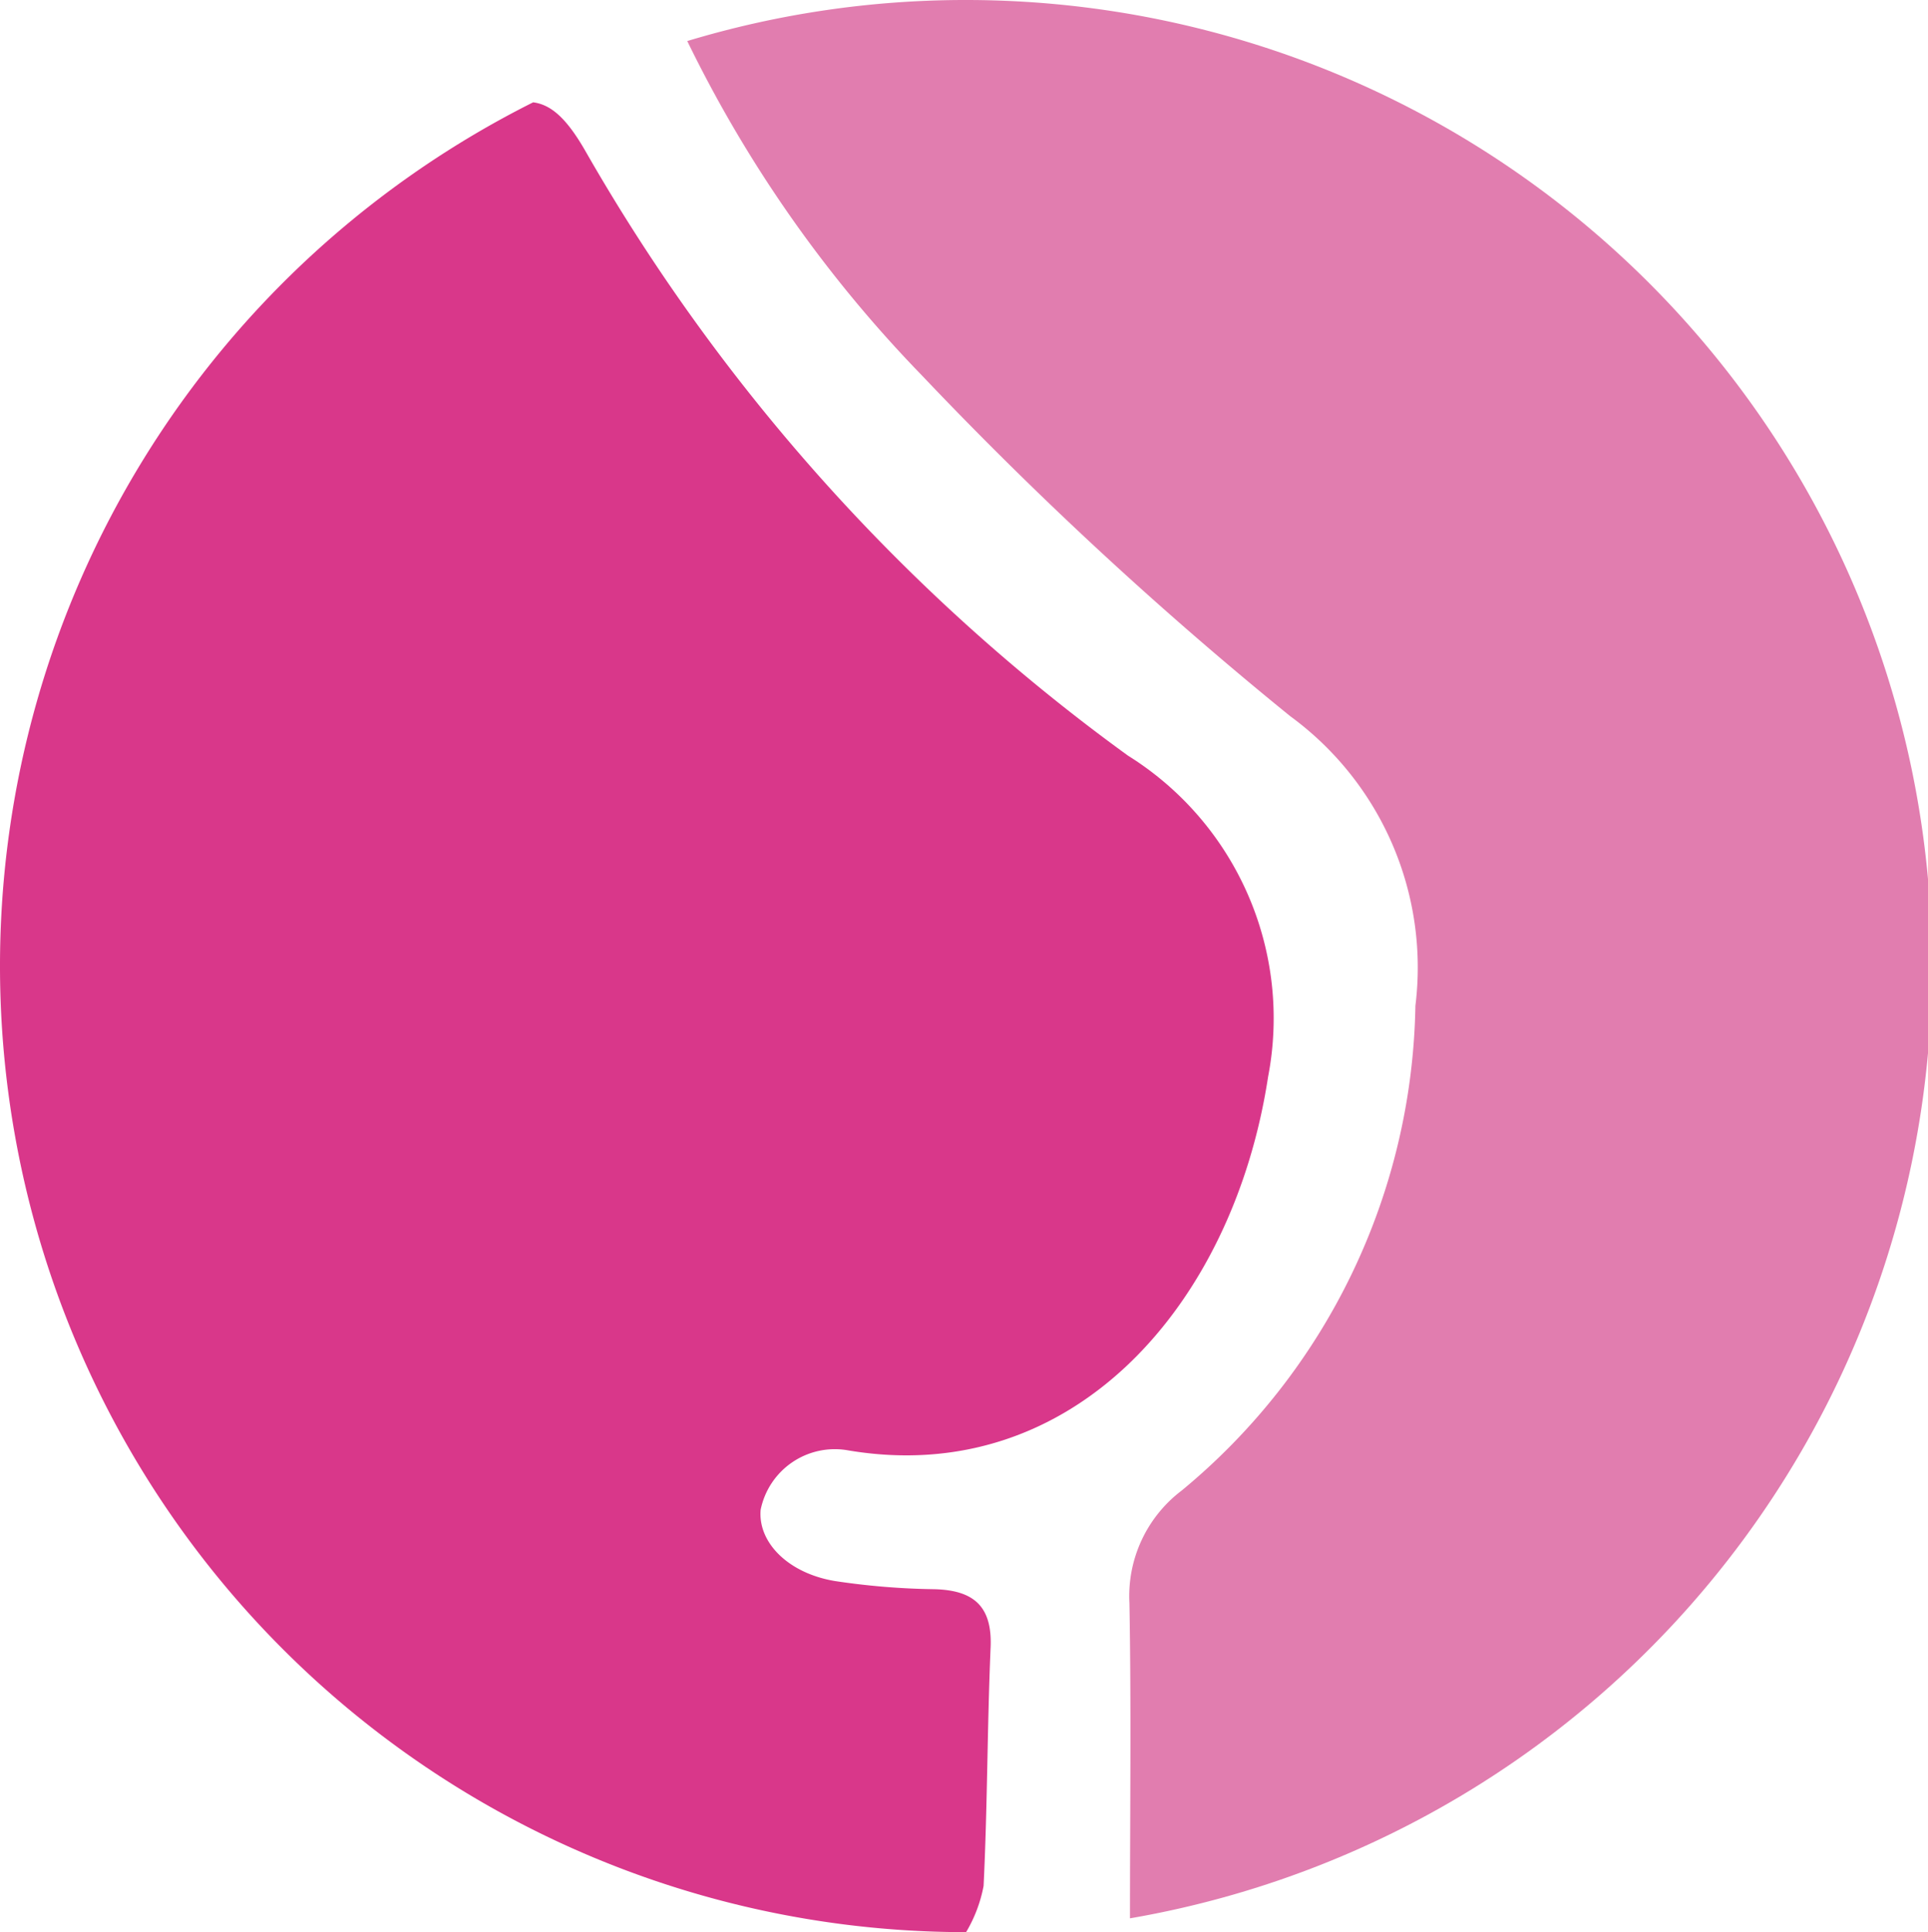
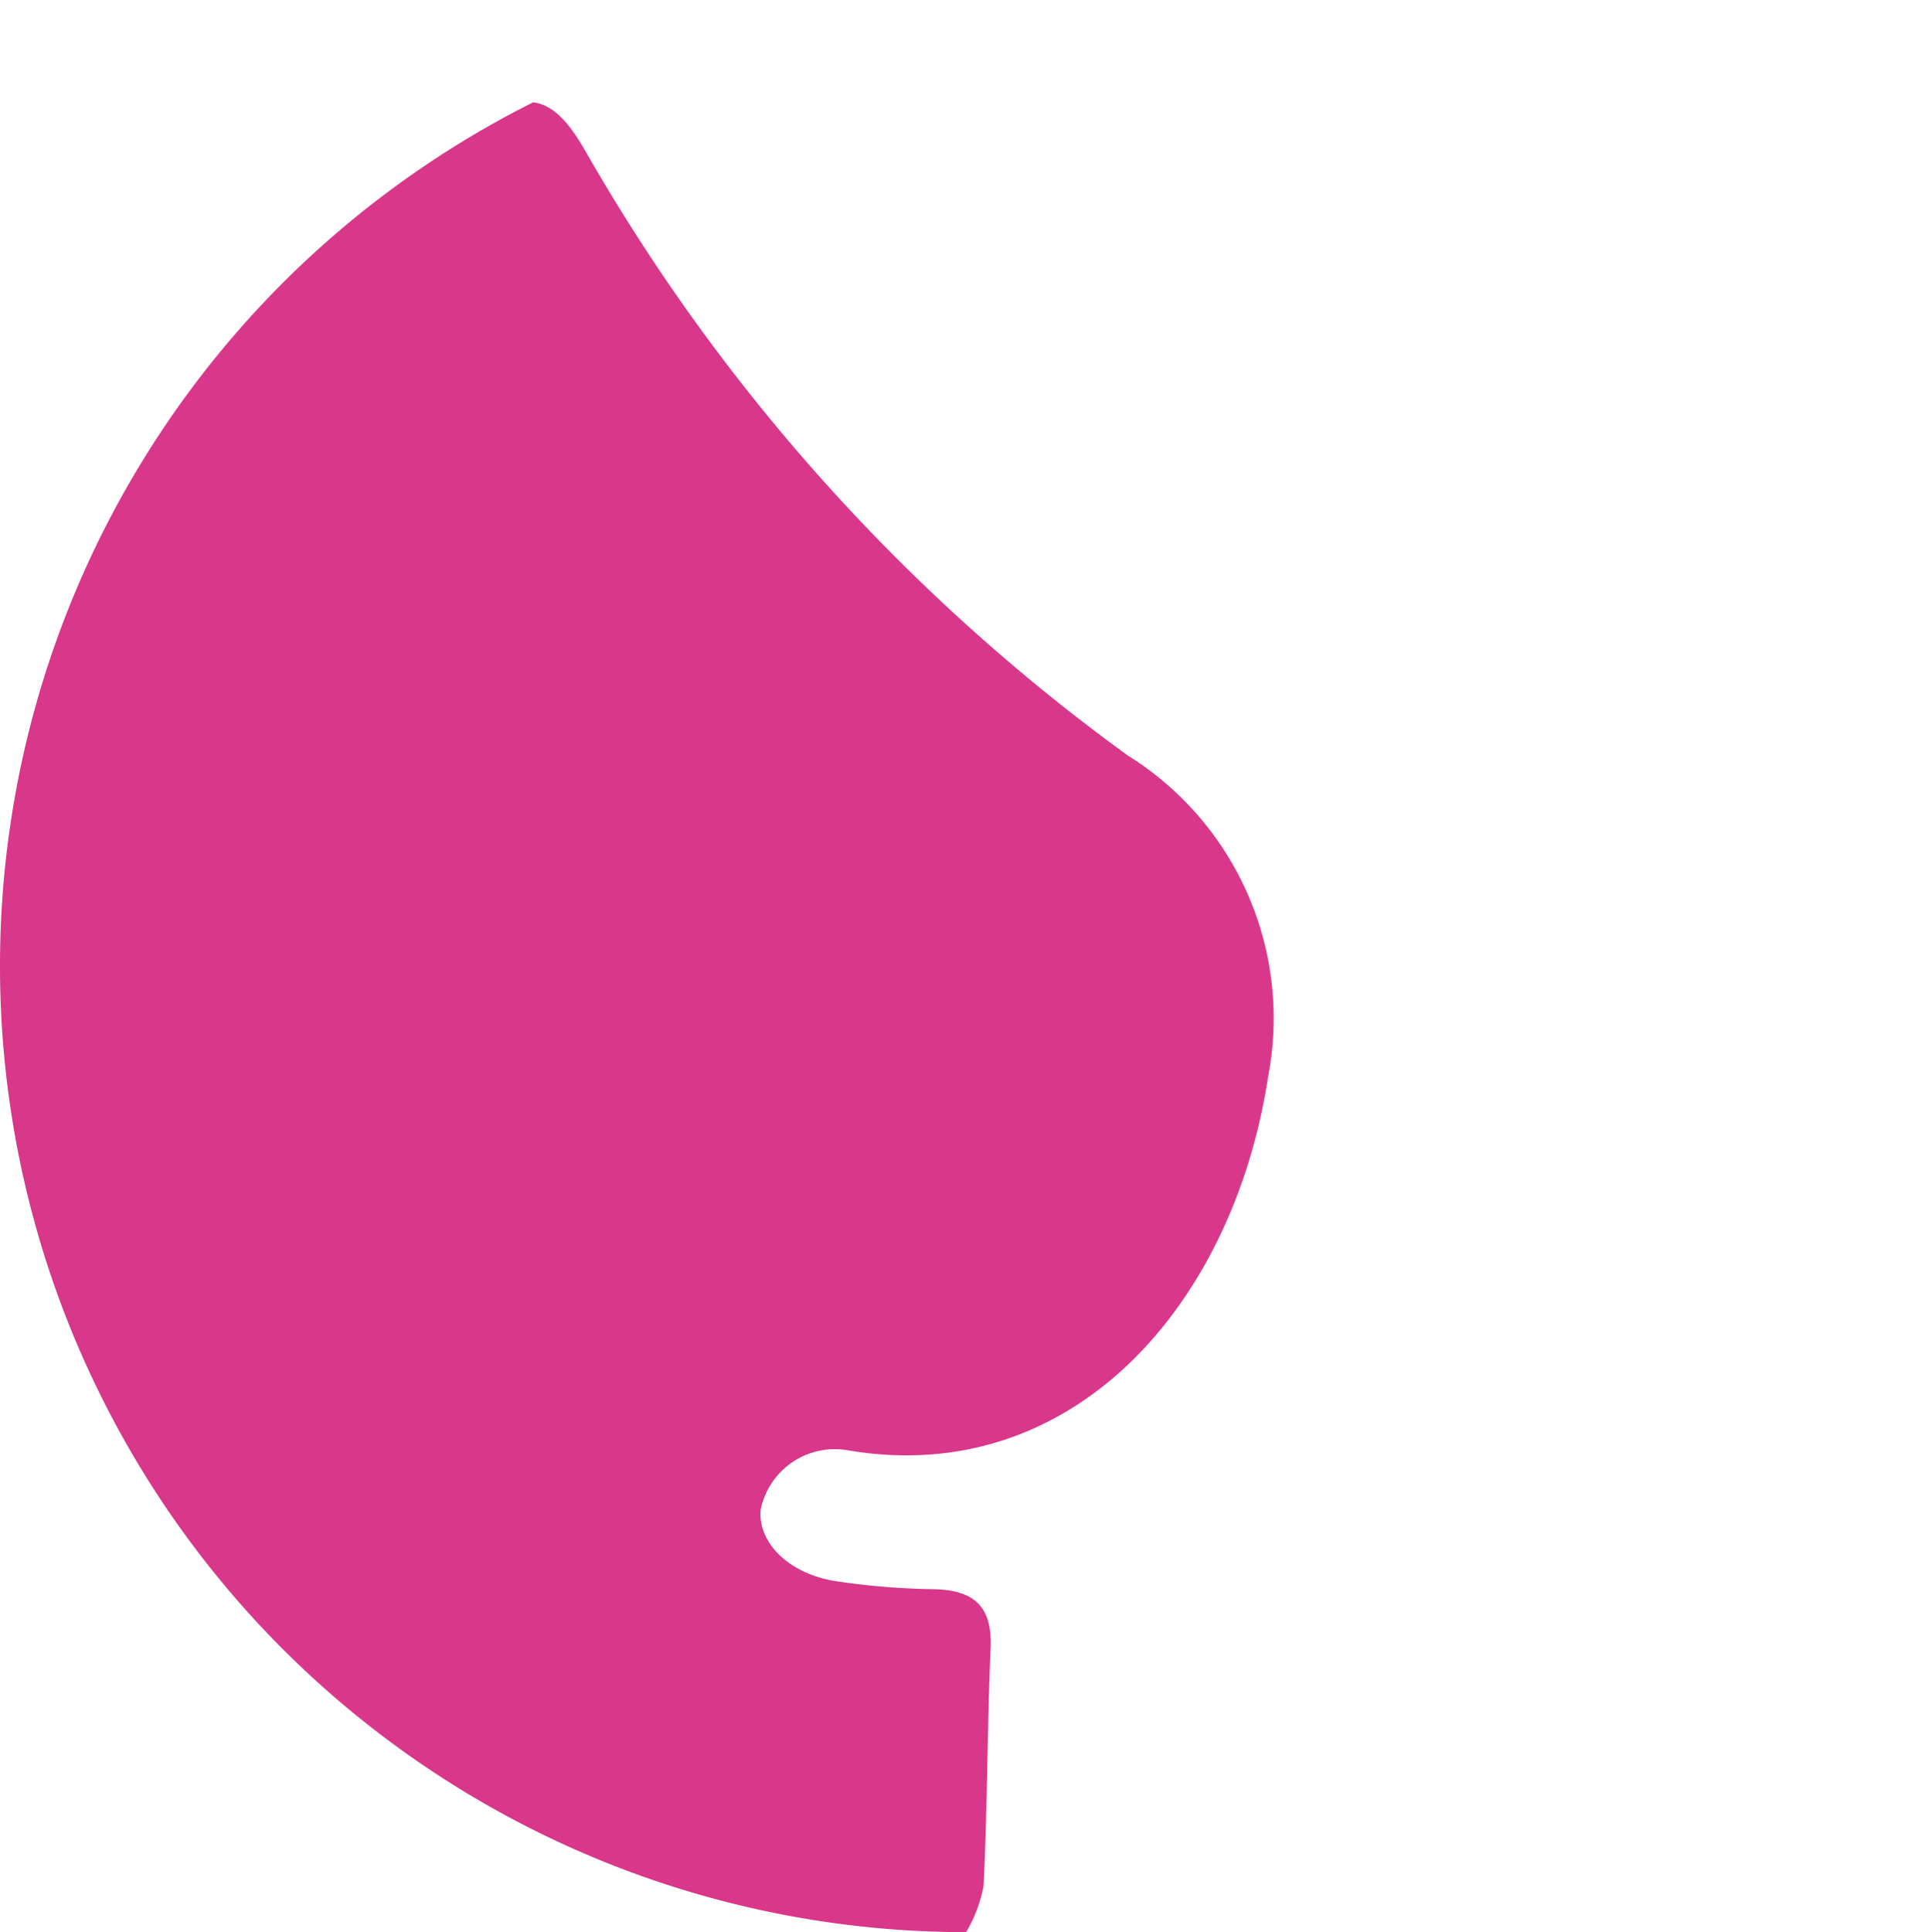
<svg xmlns="http://www.w3.org/2000/svg" width="35.179" height="35.251" viewBox="0 0 35.179 35.251">
  <defs>
    <style>.a{fill:#e17daf;}.b{fill:#d9378a;}</style>
  </defs>
-   <path class="a" d="M-172.722,6.038V9.214A17.628,17.628,0,0,1-187.283,25c0-1.965.024-3.859-.01-5.751a2.414,2.414,0,0,1,.951-2.052,11.717,11.717,0,0,0,4.267-8.847,5.679,5.679,0,0,0-2.284-5.283,70.5,70.5,0,0,1-6.728-6.225,23.509,23.509,0,0,1-4.274-6.093A17.551,17.551,0,0,1-190.275-10,17.625,17.625,0,0,1-172.722,6.038Z" transform="translate(207.901 10)" />
  <path class="b" d="M-251.362,19.56c-.637,4.169-3.567,7.5-7.651,6.817a1.381,1.381,0,0,0-1.608,1.082c-.052.594.5,1.158,1.355,1.3a13.3,13.3,0,0,0,1.811.149c.716.017,1.063.306,1.03,1.063-.062,1.45-.057,2.9-.128,4.351a2.586,2.586,0,0,1-.319.843h0A17.625,17.625,0,0,1-274.5,17.539,17.618,17.618,0,0,1-264.772,1.78c.347.043.629.328.944.872A35.2,35.2,0,0,0-253.918,13.7,5.647,5.647,0,0,1-251.362,19.56Z" transform="translate(274.5 0.087)" />
</svg>